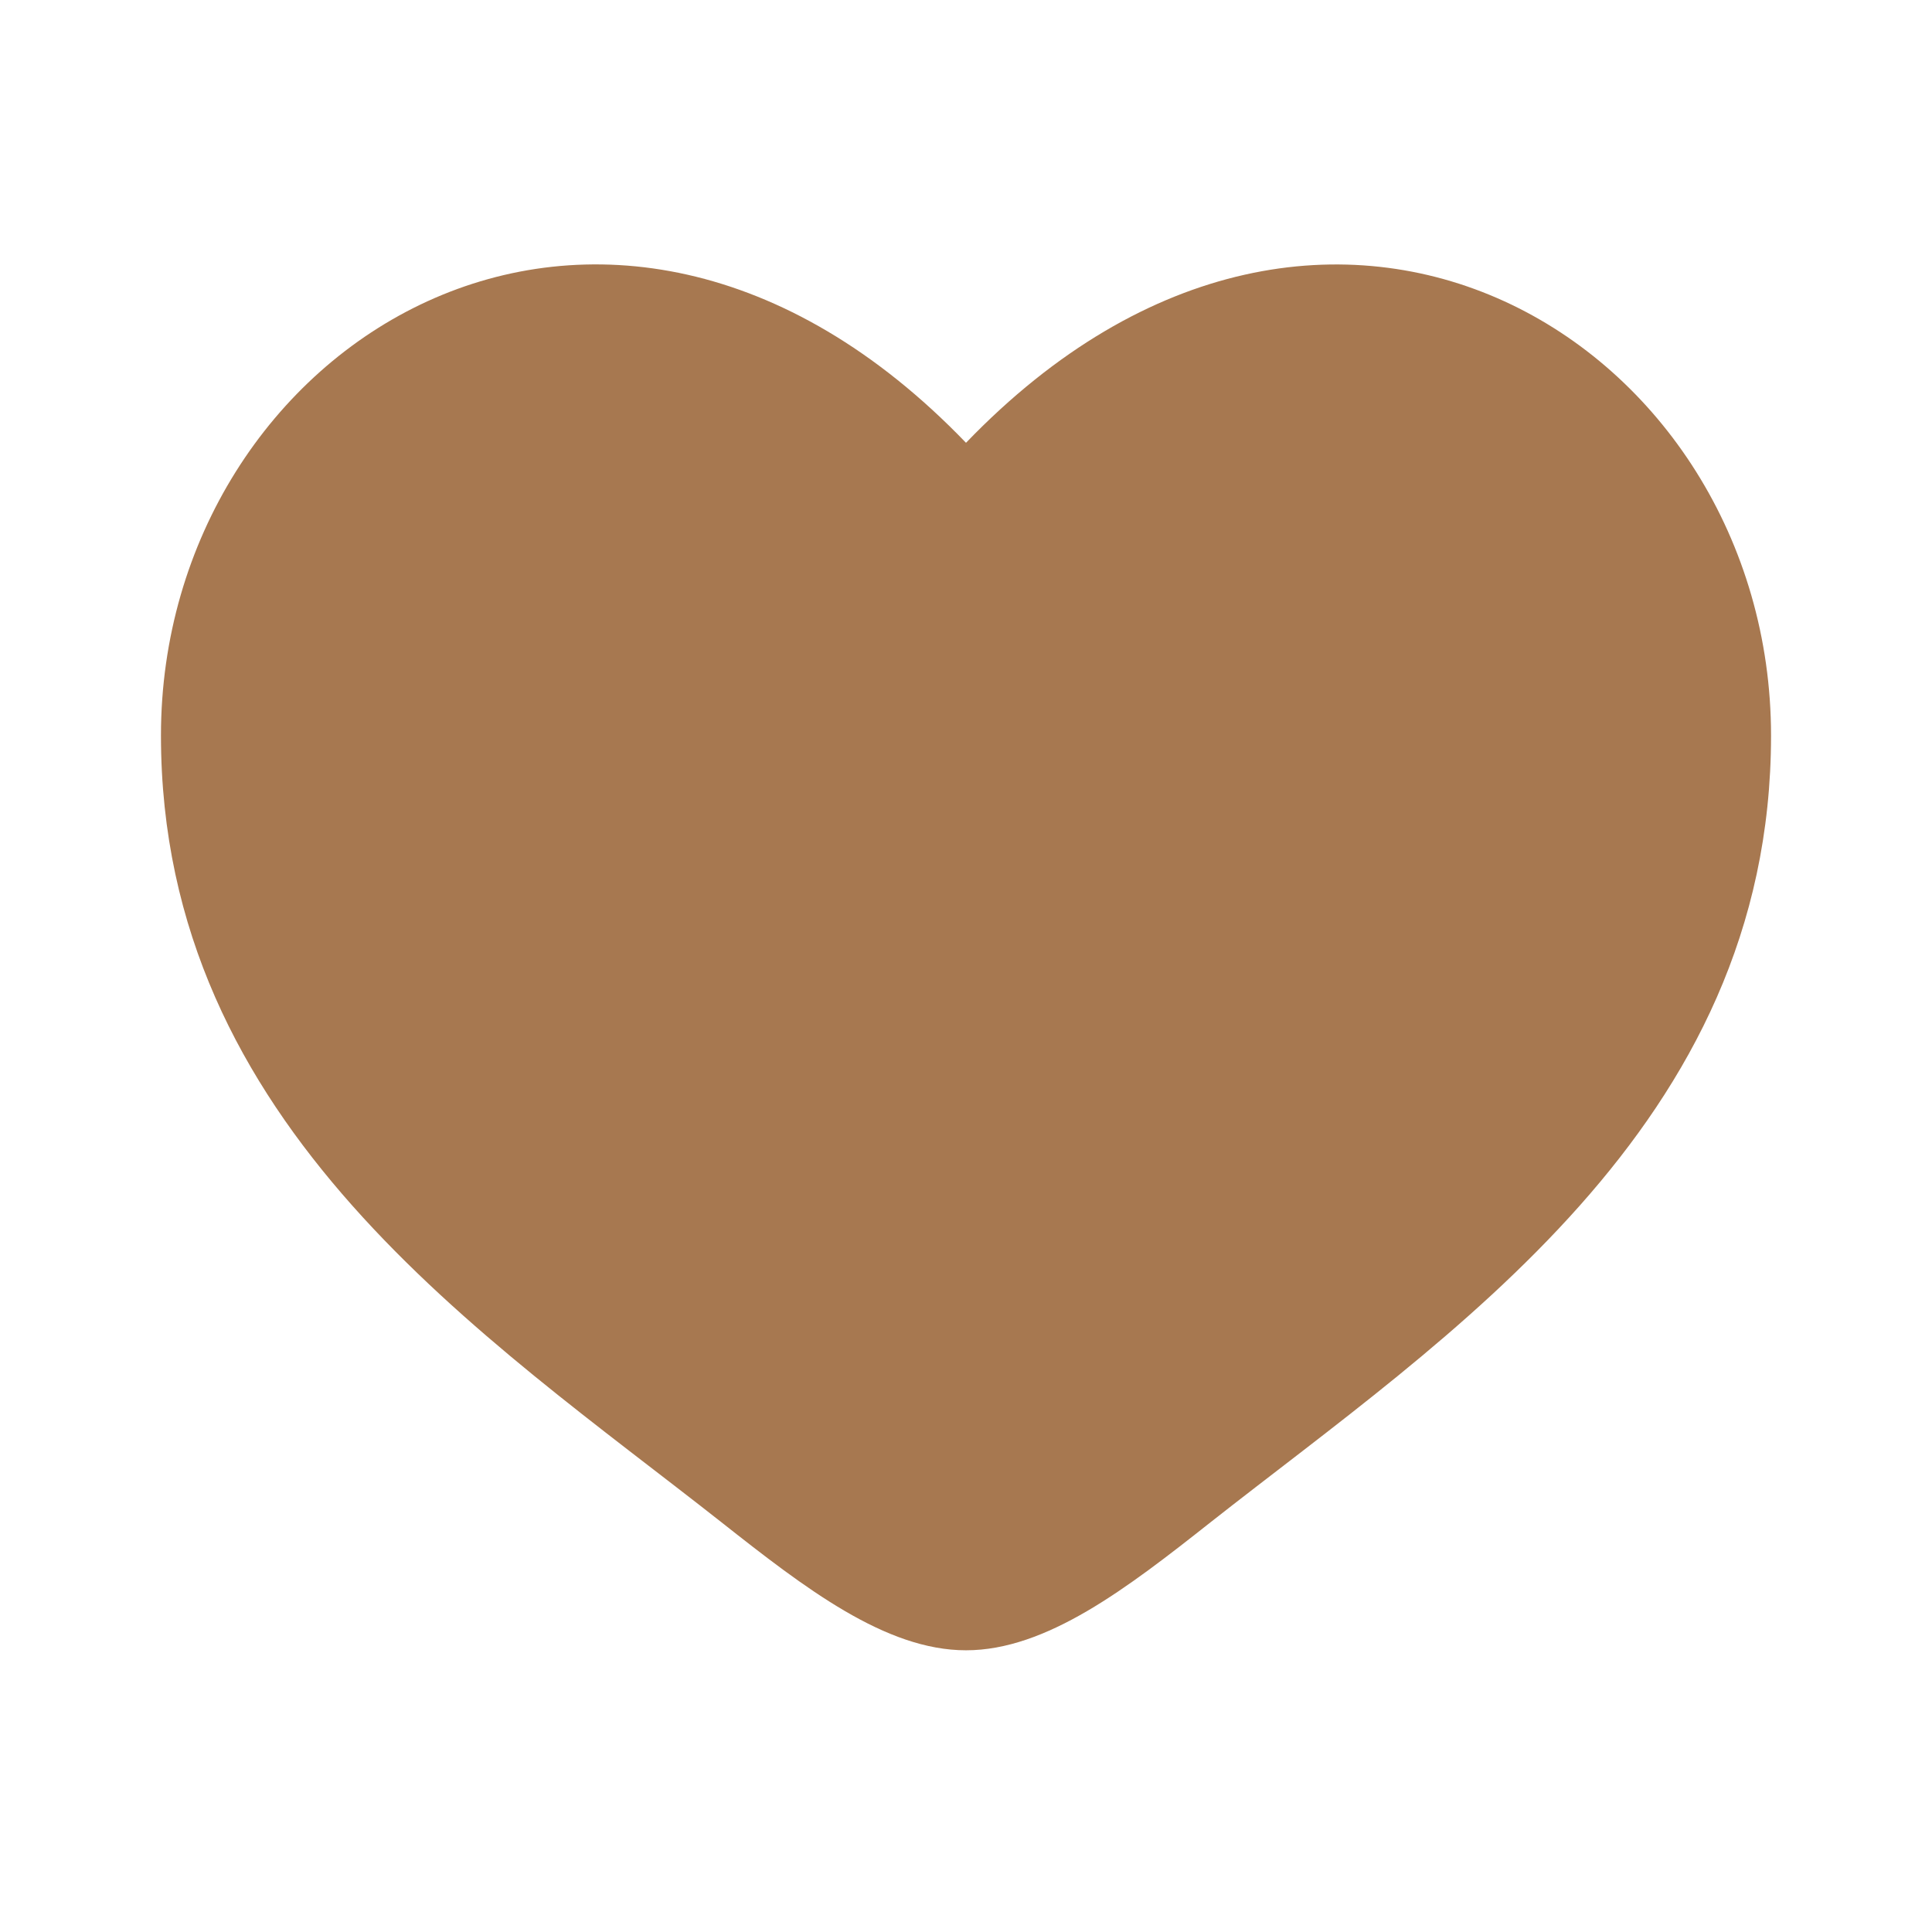
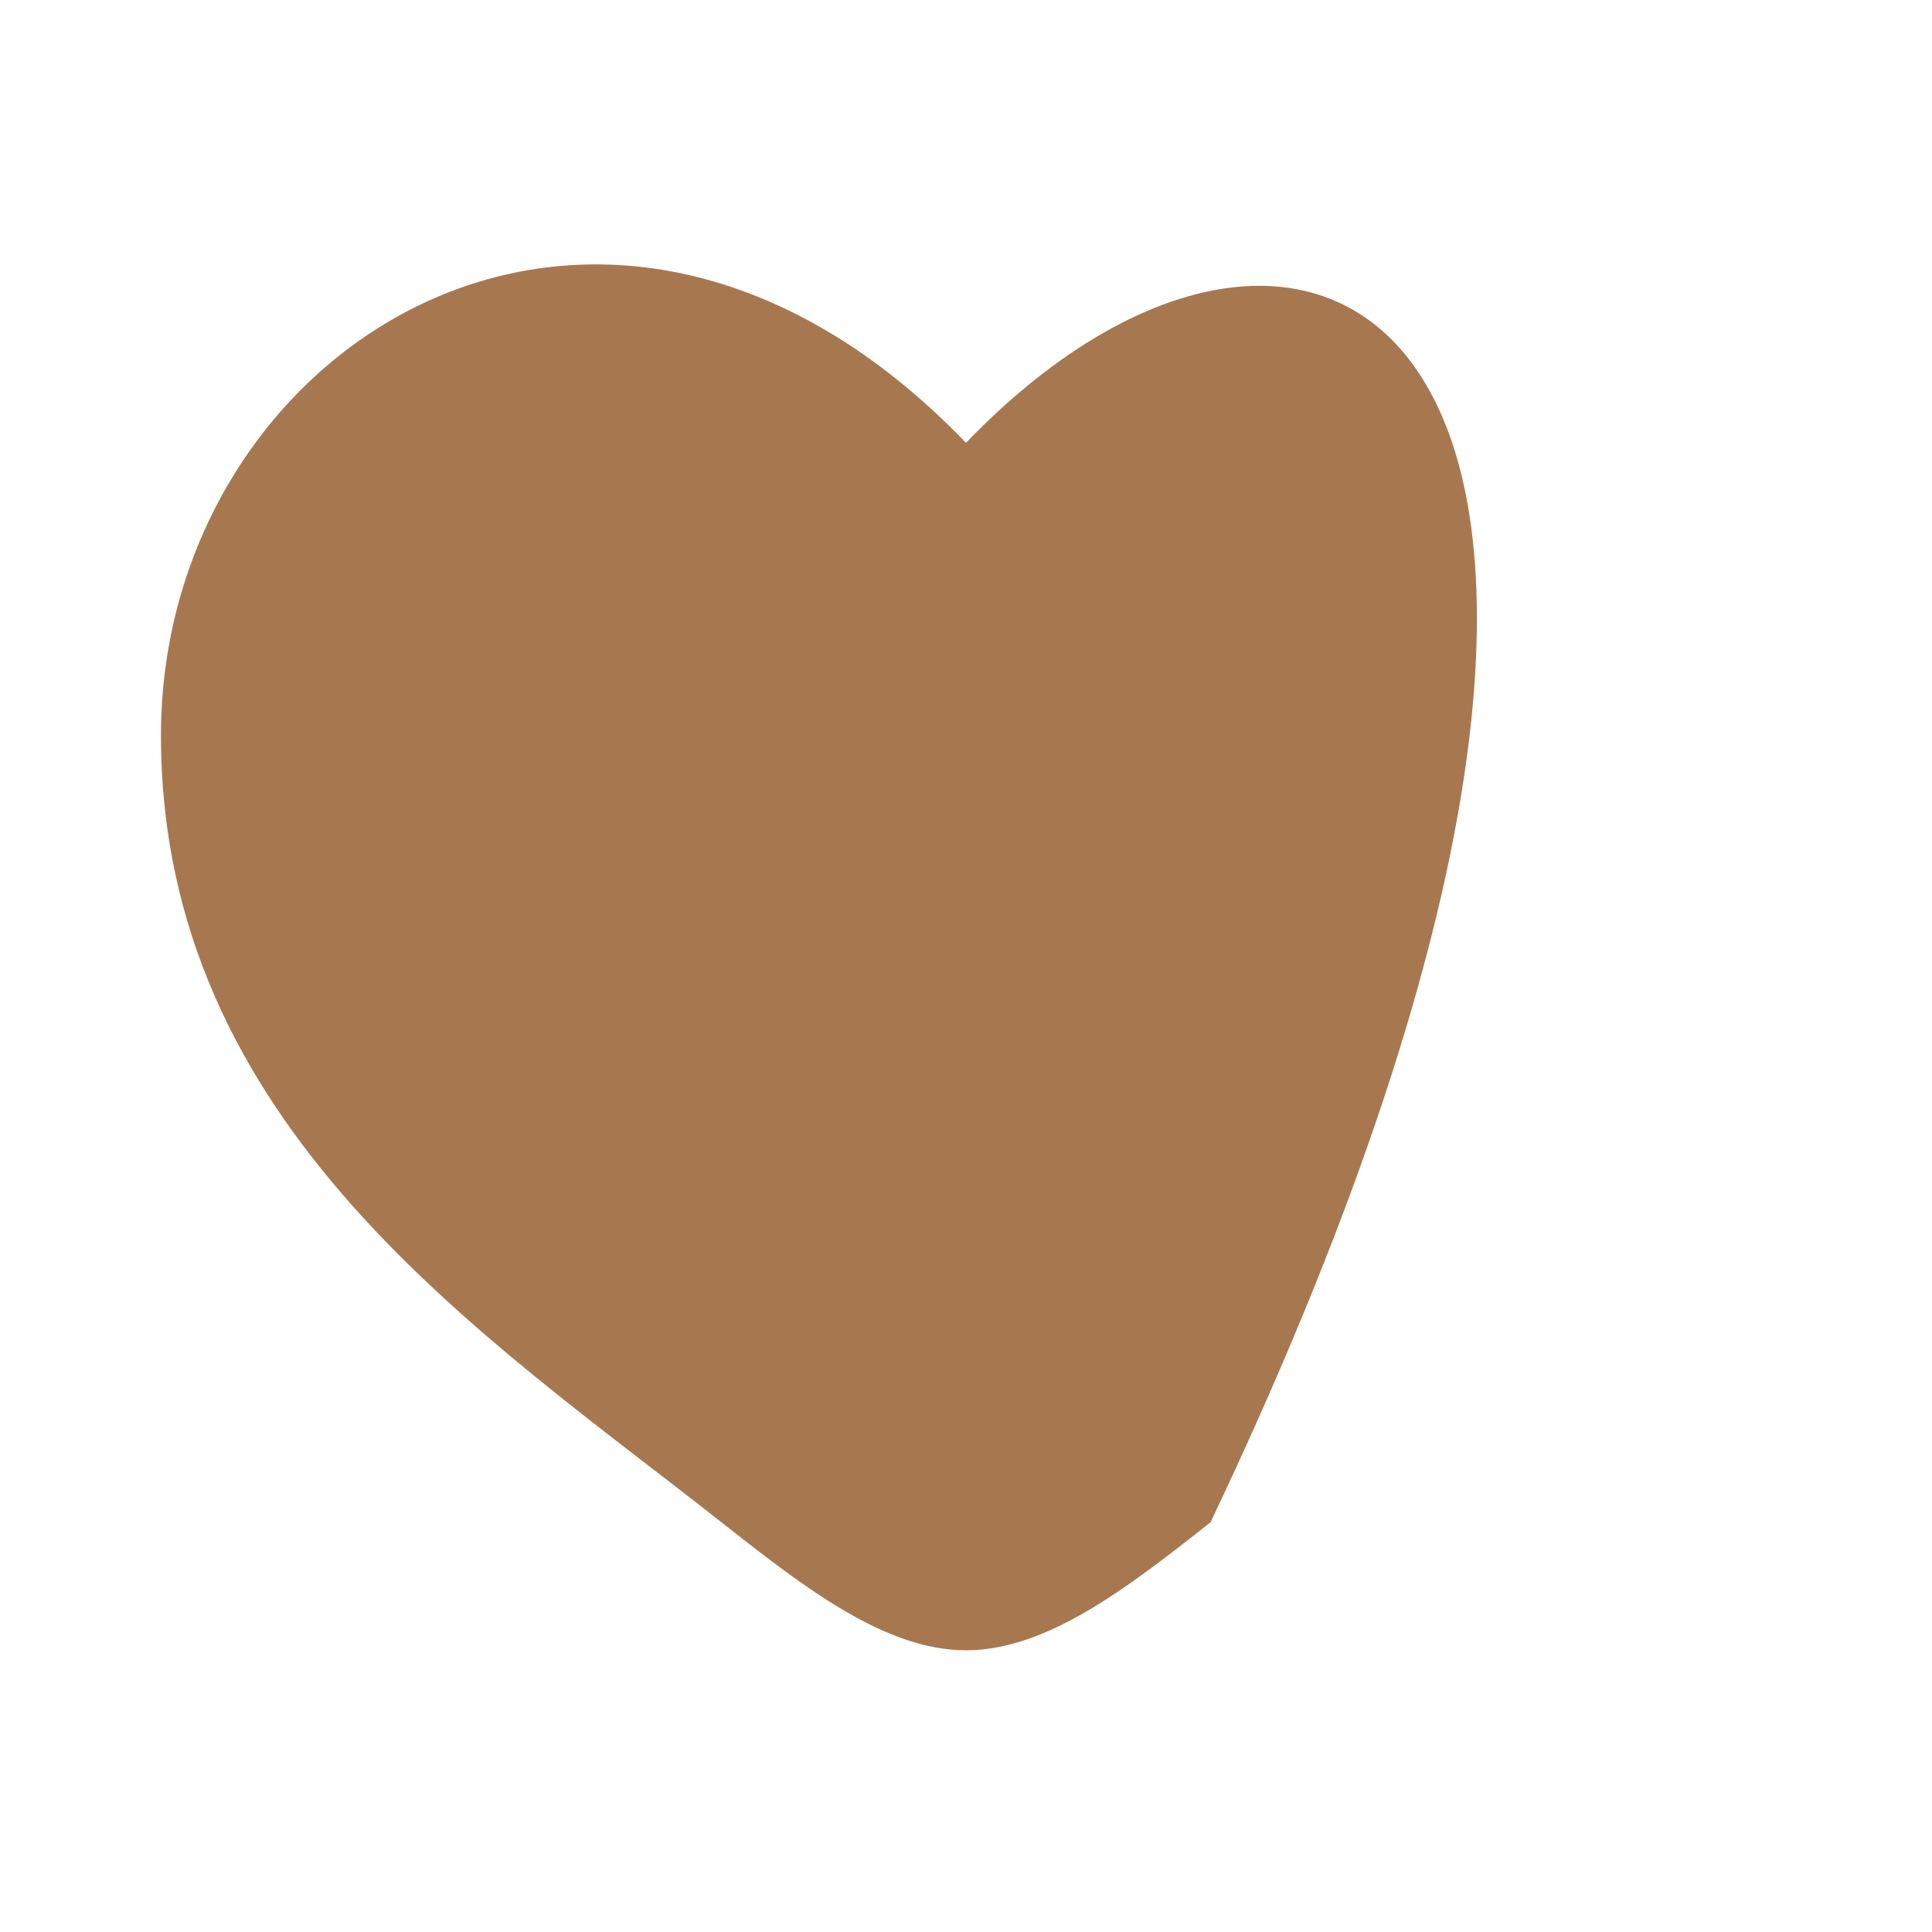
<svg xmlns="http://www.w3.org/2000/svg" width="16" height="16" viewBox="0 0 16 16" fill="none">
-   <path d="M1.333 6.091C1.333 9.333 4.013 11.061 5.975 12.607C6.667 13.153 7.333 13.667 8 13.667C8.667 13.667 9.334 13.153 10.025 12.607C11.988 11.061 14.667 9.333 14.667 6.092C14.667 2.851 11 0.55 8 3.667C5 0.55 1.333 2.849 1.333 6.091Z" fill="#A77850" />
+   <path d="M1.333 6.091C1.333 9.333 4.013 11.061 5.975 12.607C6.667 13.153 7.333 13.667 8 13.667C8.667 13.667 9.334 13.153 10.025 12.607C14.667 2.851 11 0.55 8 3.667C5 0.55 1.333 2.849 1.333 6.091Z" fill="#A77850" />
</svg>